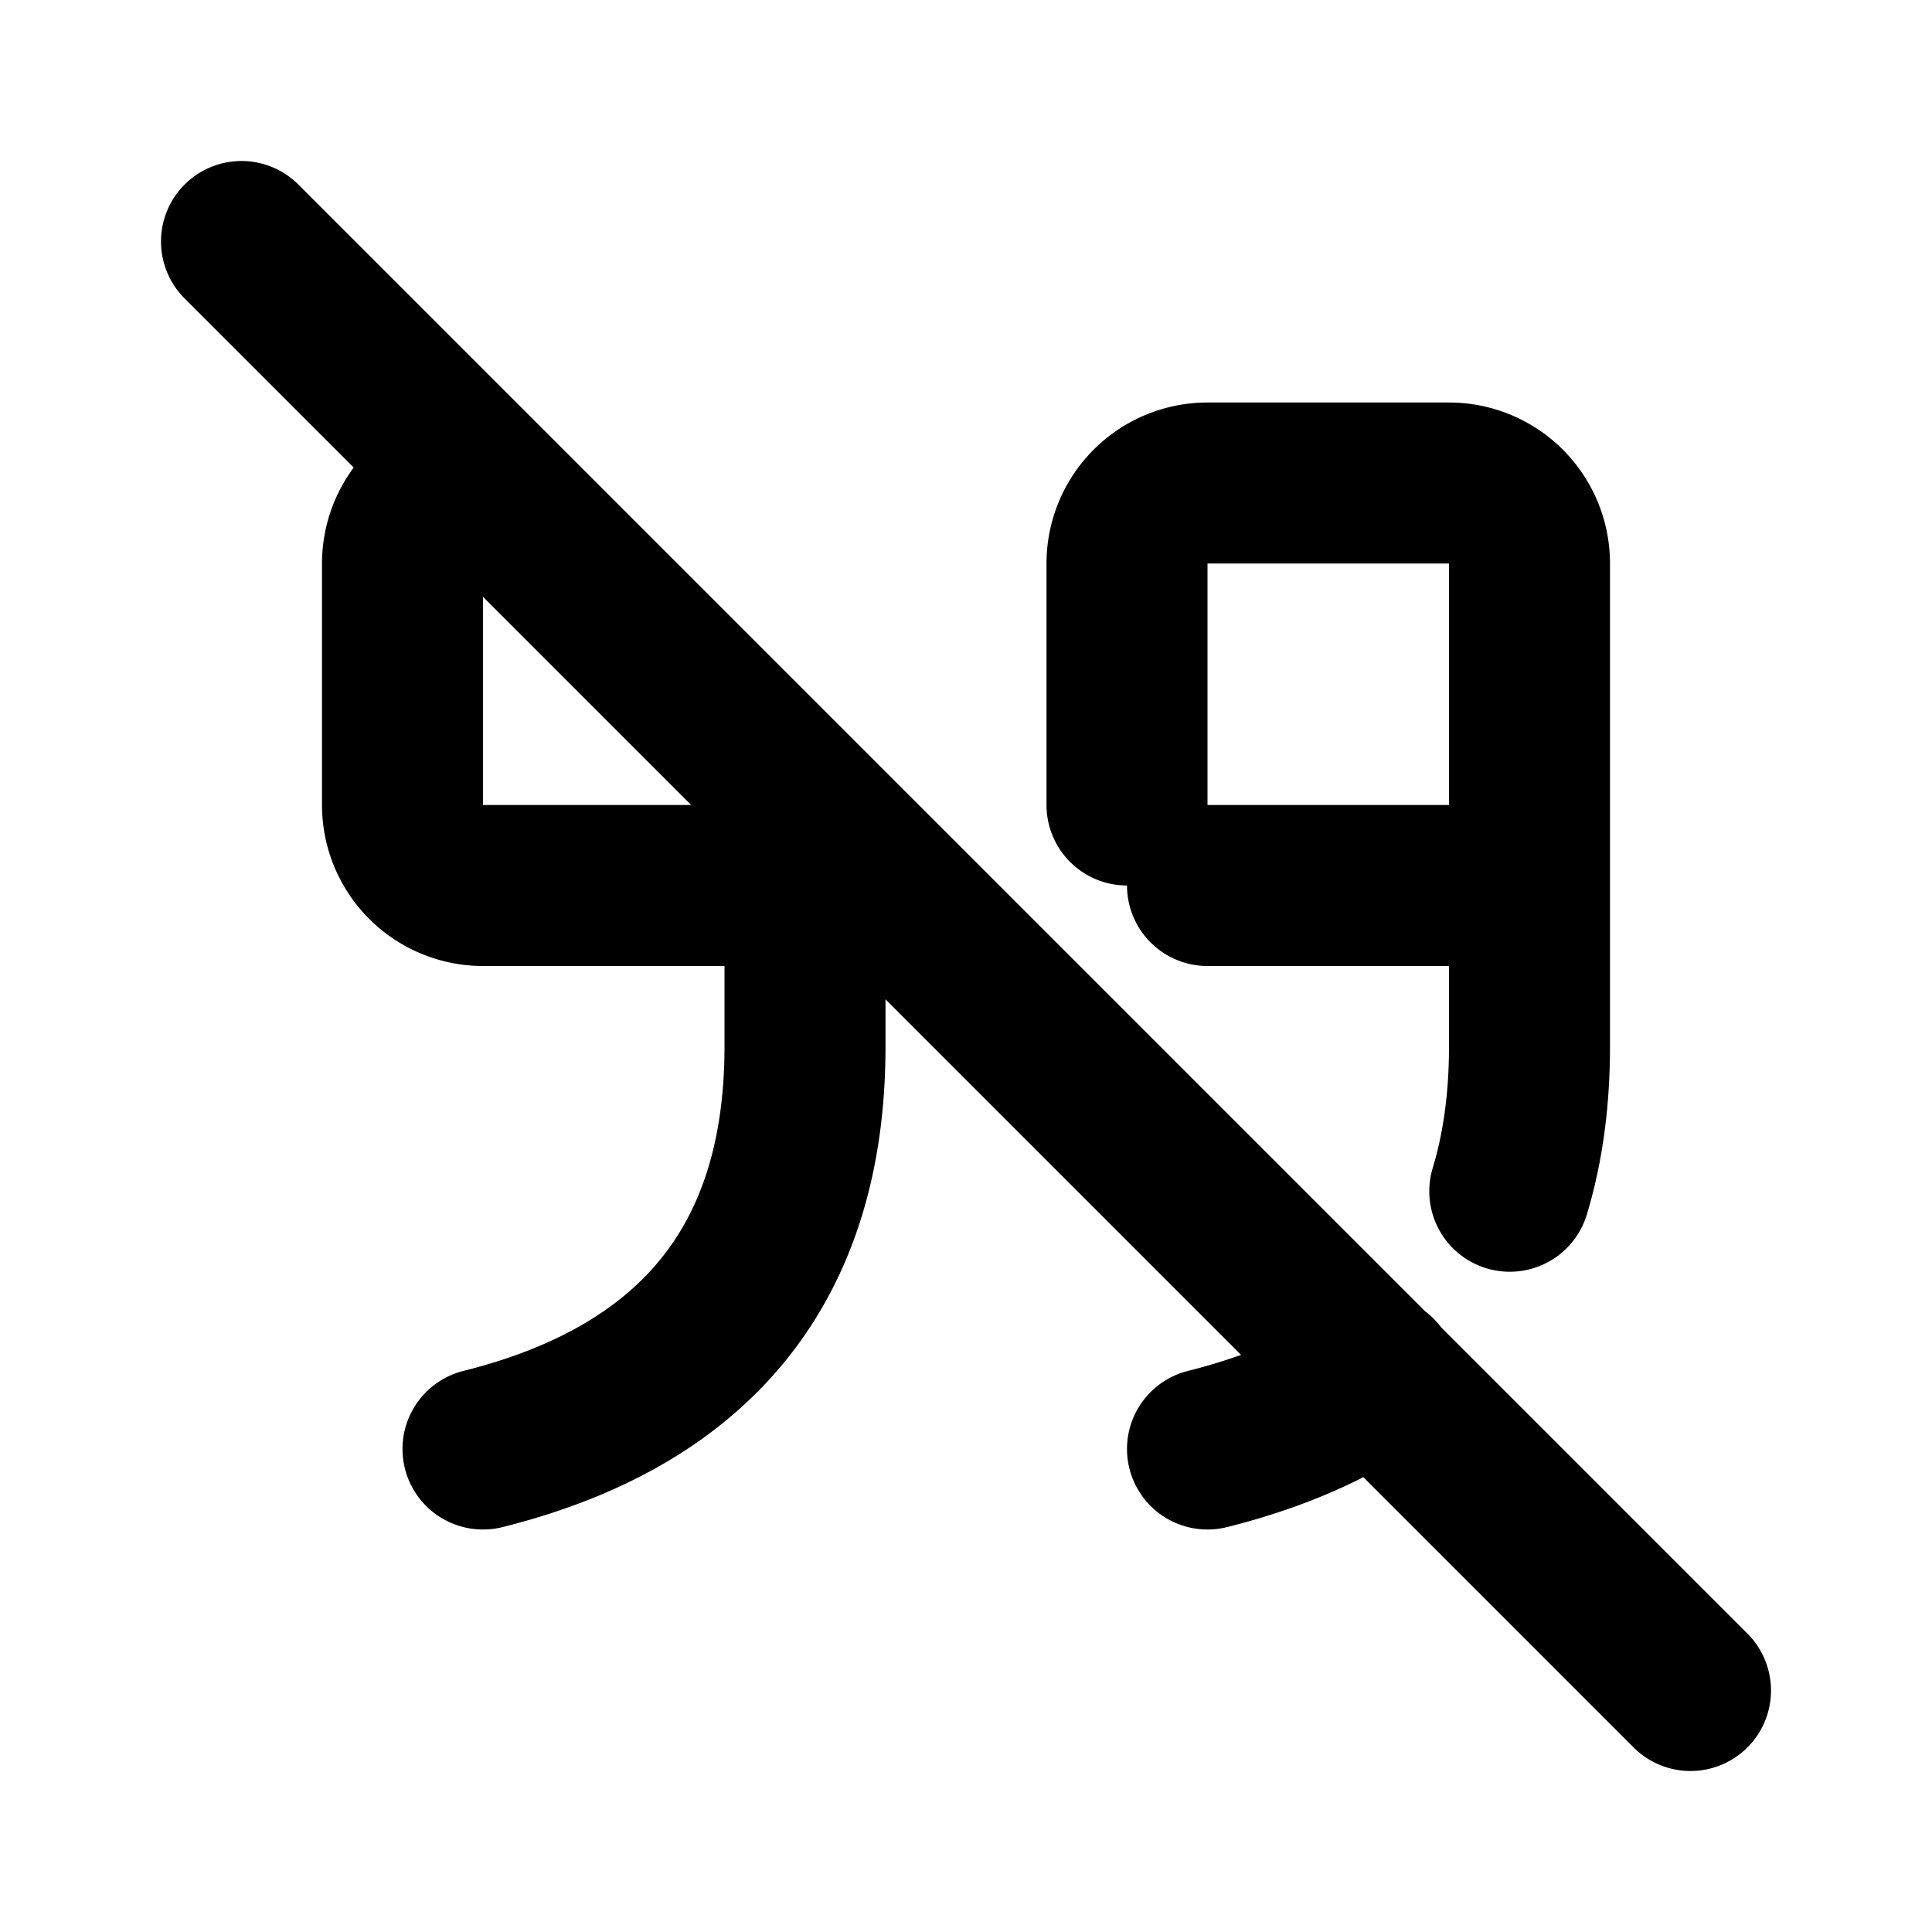
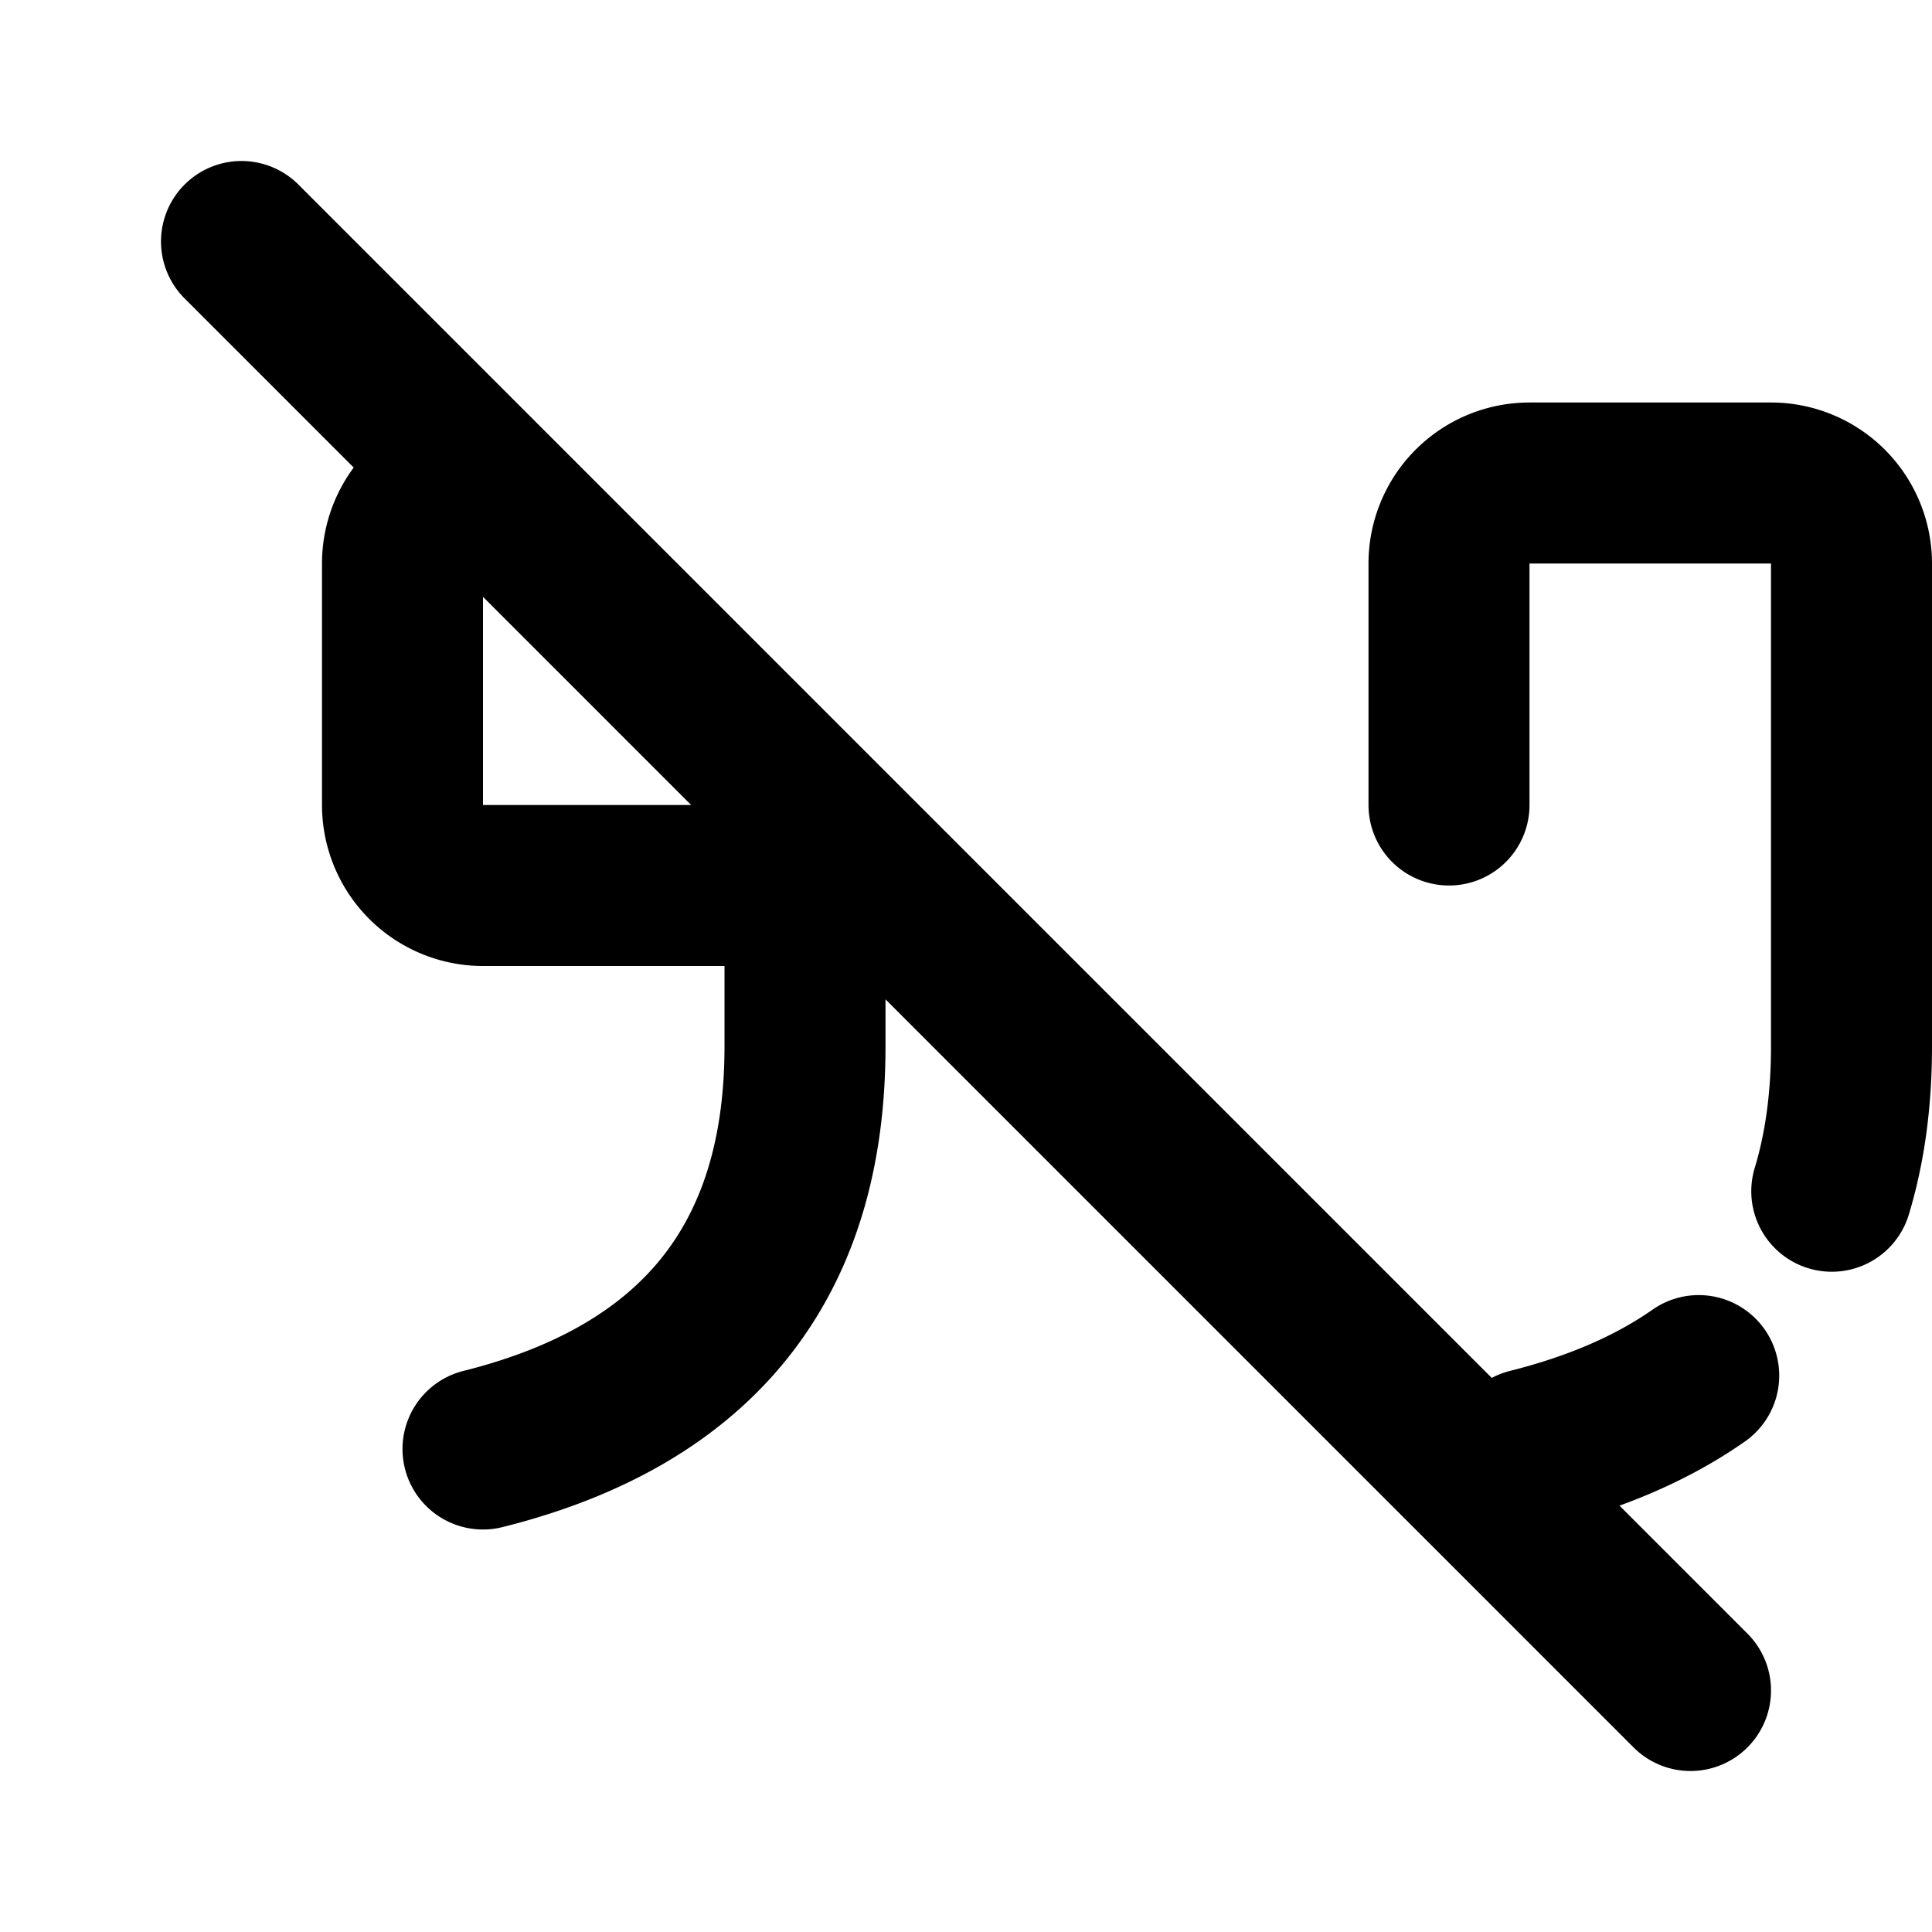
<svg xmlns="http://www.w3.org/2000/svg" width="800" height="800" viewBox="0 0 24 24">
-   <path fill="none" stroke="currentColor" stroke-linecap="round" stroke-linejoin="round" stroke-width="2" d="M10 11H6a1 1 0 0 1-1-1V7a1 1 0 0 1 1-1m4 4v3c0 2.667-1.333 4.333-4 5m13-7h-4m-1-1V7a1 1 0 0 1 1-1h3a1 1 0 0 1 1 1v6c0 .66-.082 1.26-.245 1.798m-1.653 2.29c-.571.4-1.272.704-2.102.912M3 3l18 18" />
+   <path fill="none" stroke="currentColor" stroke-linecap="round" stroke-linejoin="round" stroke-width="2" d="M10 11H6a1 1 0 0 1-1-1V7a1 1 0 0 1 1-1m4 4v3c0 2.667-1.333 4.333-4 5m13-7m-1-1V7a1 1 0 0 1 1-1h3a1 1 0 0 1 1 1v6c0 .66-.082 1.26-.245 1.798m-1.653 2.29c-.571.4-1.272.704-2.102.912M3 3l18 18" />
</svg>